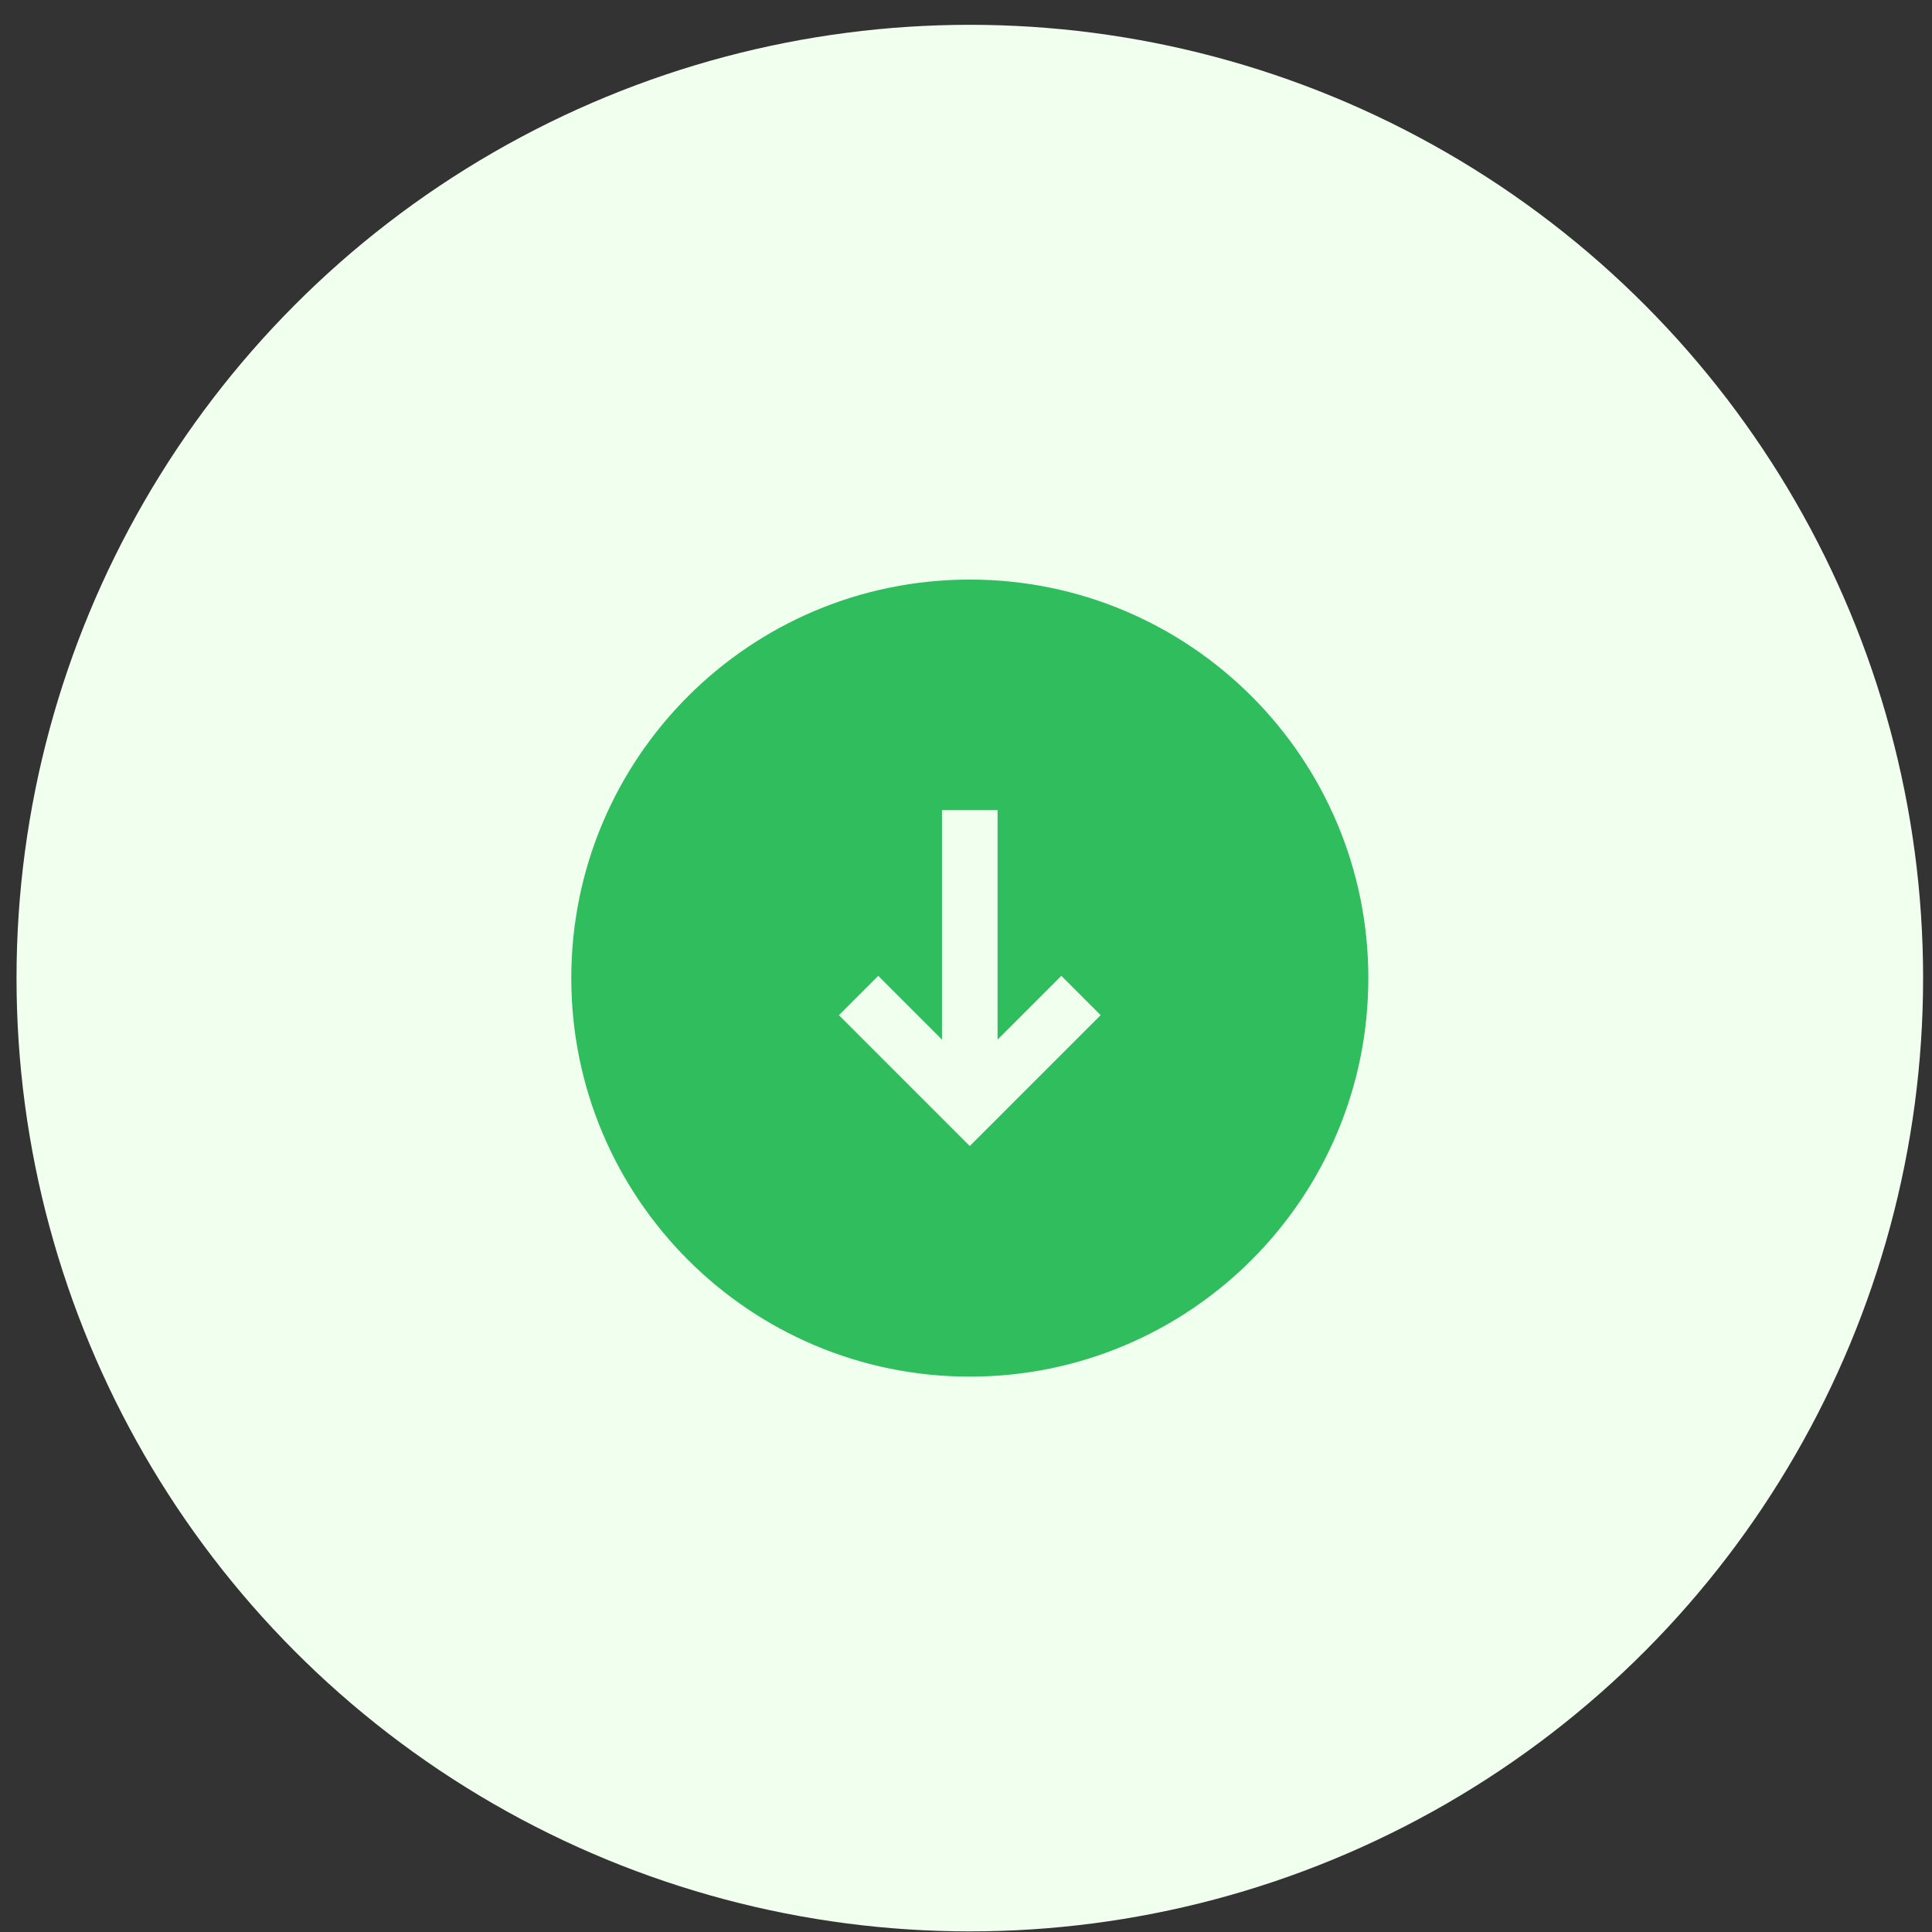
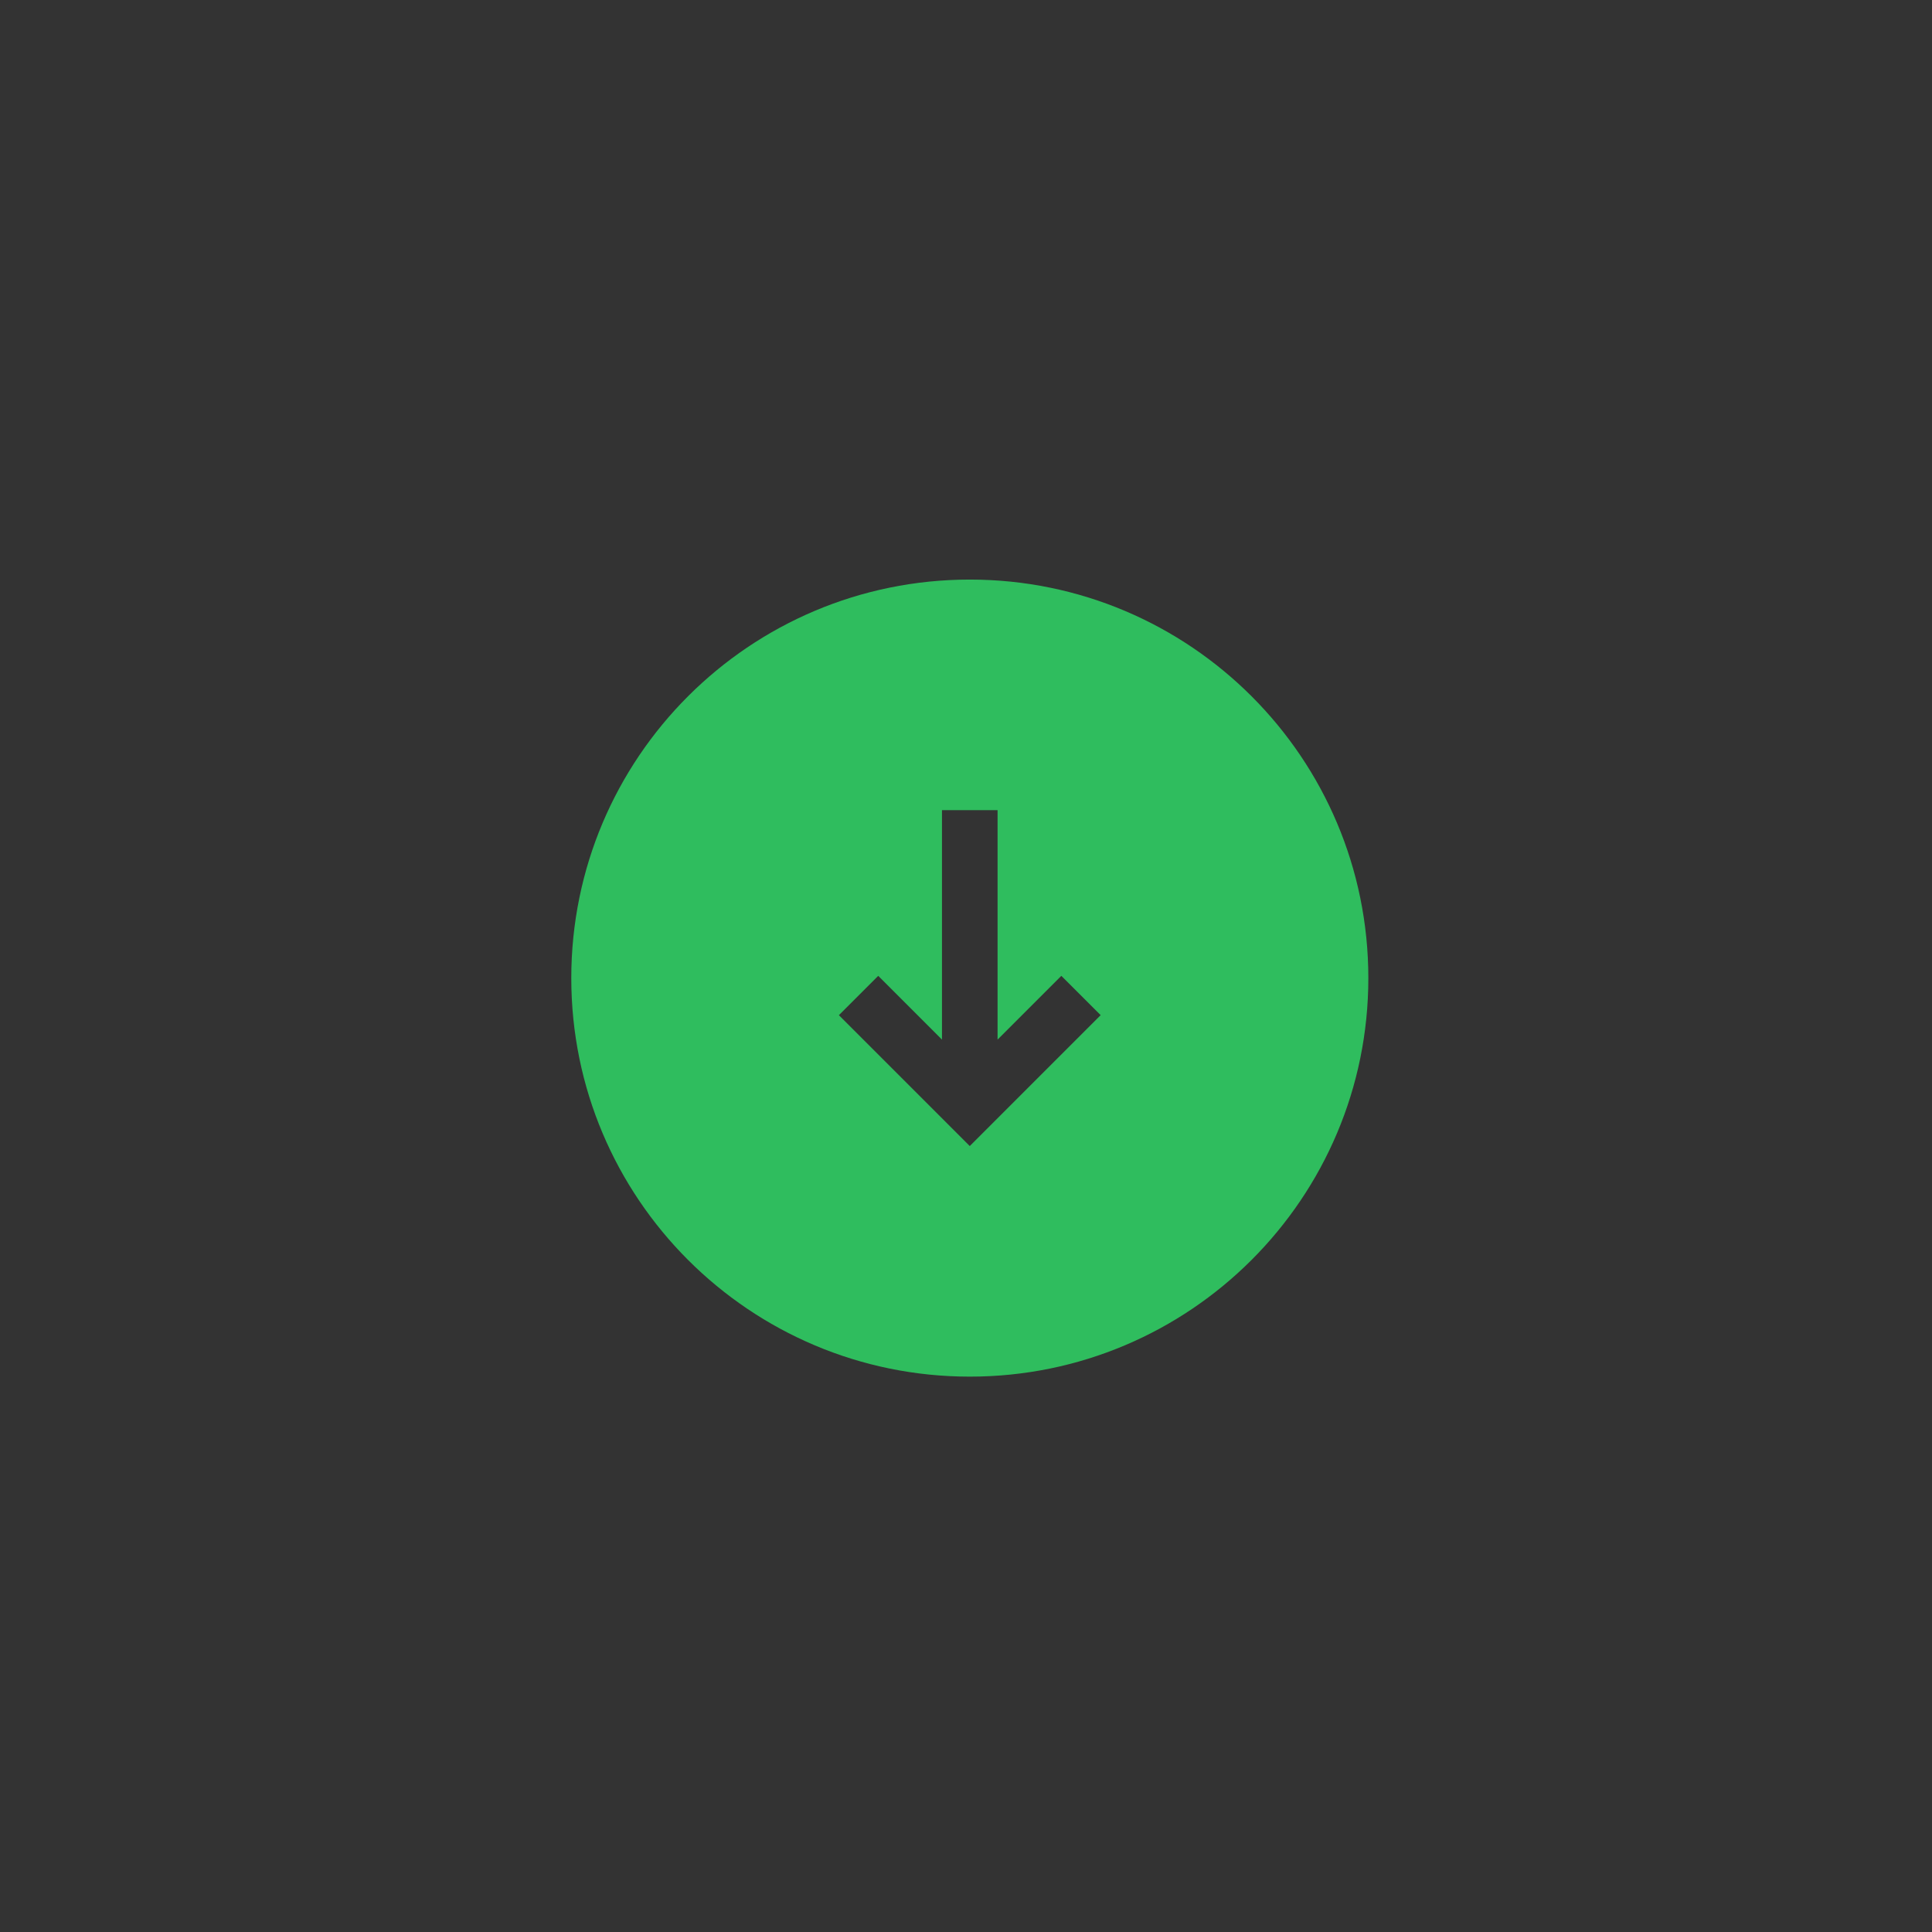
<svg xmlns="http://www.w3.org/2000/svg" width="76" height="76" fill="none">
  <rect width="100%" height="100%" fill="#333333" stroke="none" />
-   <circle cx="38.15" cy="38.476" r="37.5" fill="#F1FFEF" />
  <path fill-rule="evenodd" clip-rule="evenodd" d="M38.15 22.799c-8.659 0-15.677 7.018-15.677 15.677 0 8.658 7.018 15.677 15.677 15.677 8.658 0 15.677-7.019 15.677-15.677 0-8.659-7.02-15.677-15.677-15.677zm1.092 18.096v-9.026h-2.187v9.026l-2.508-2.508L33 39.934l5.148 5.149 5.149-5.15-1.547-1.546-2.508 2.508z" fill="#2FBD5E" />
</svg>